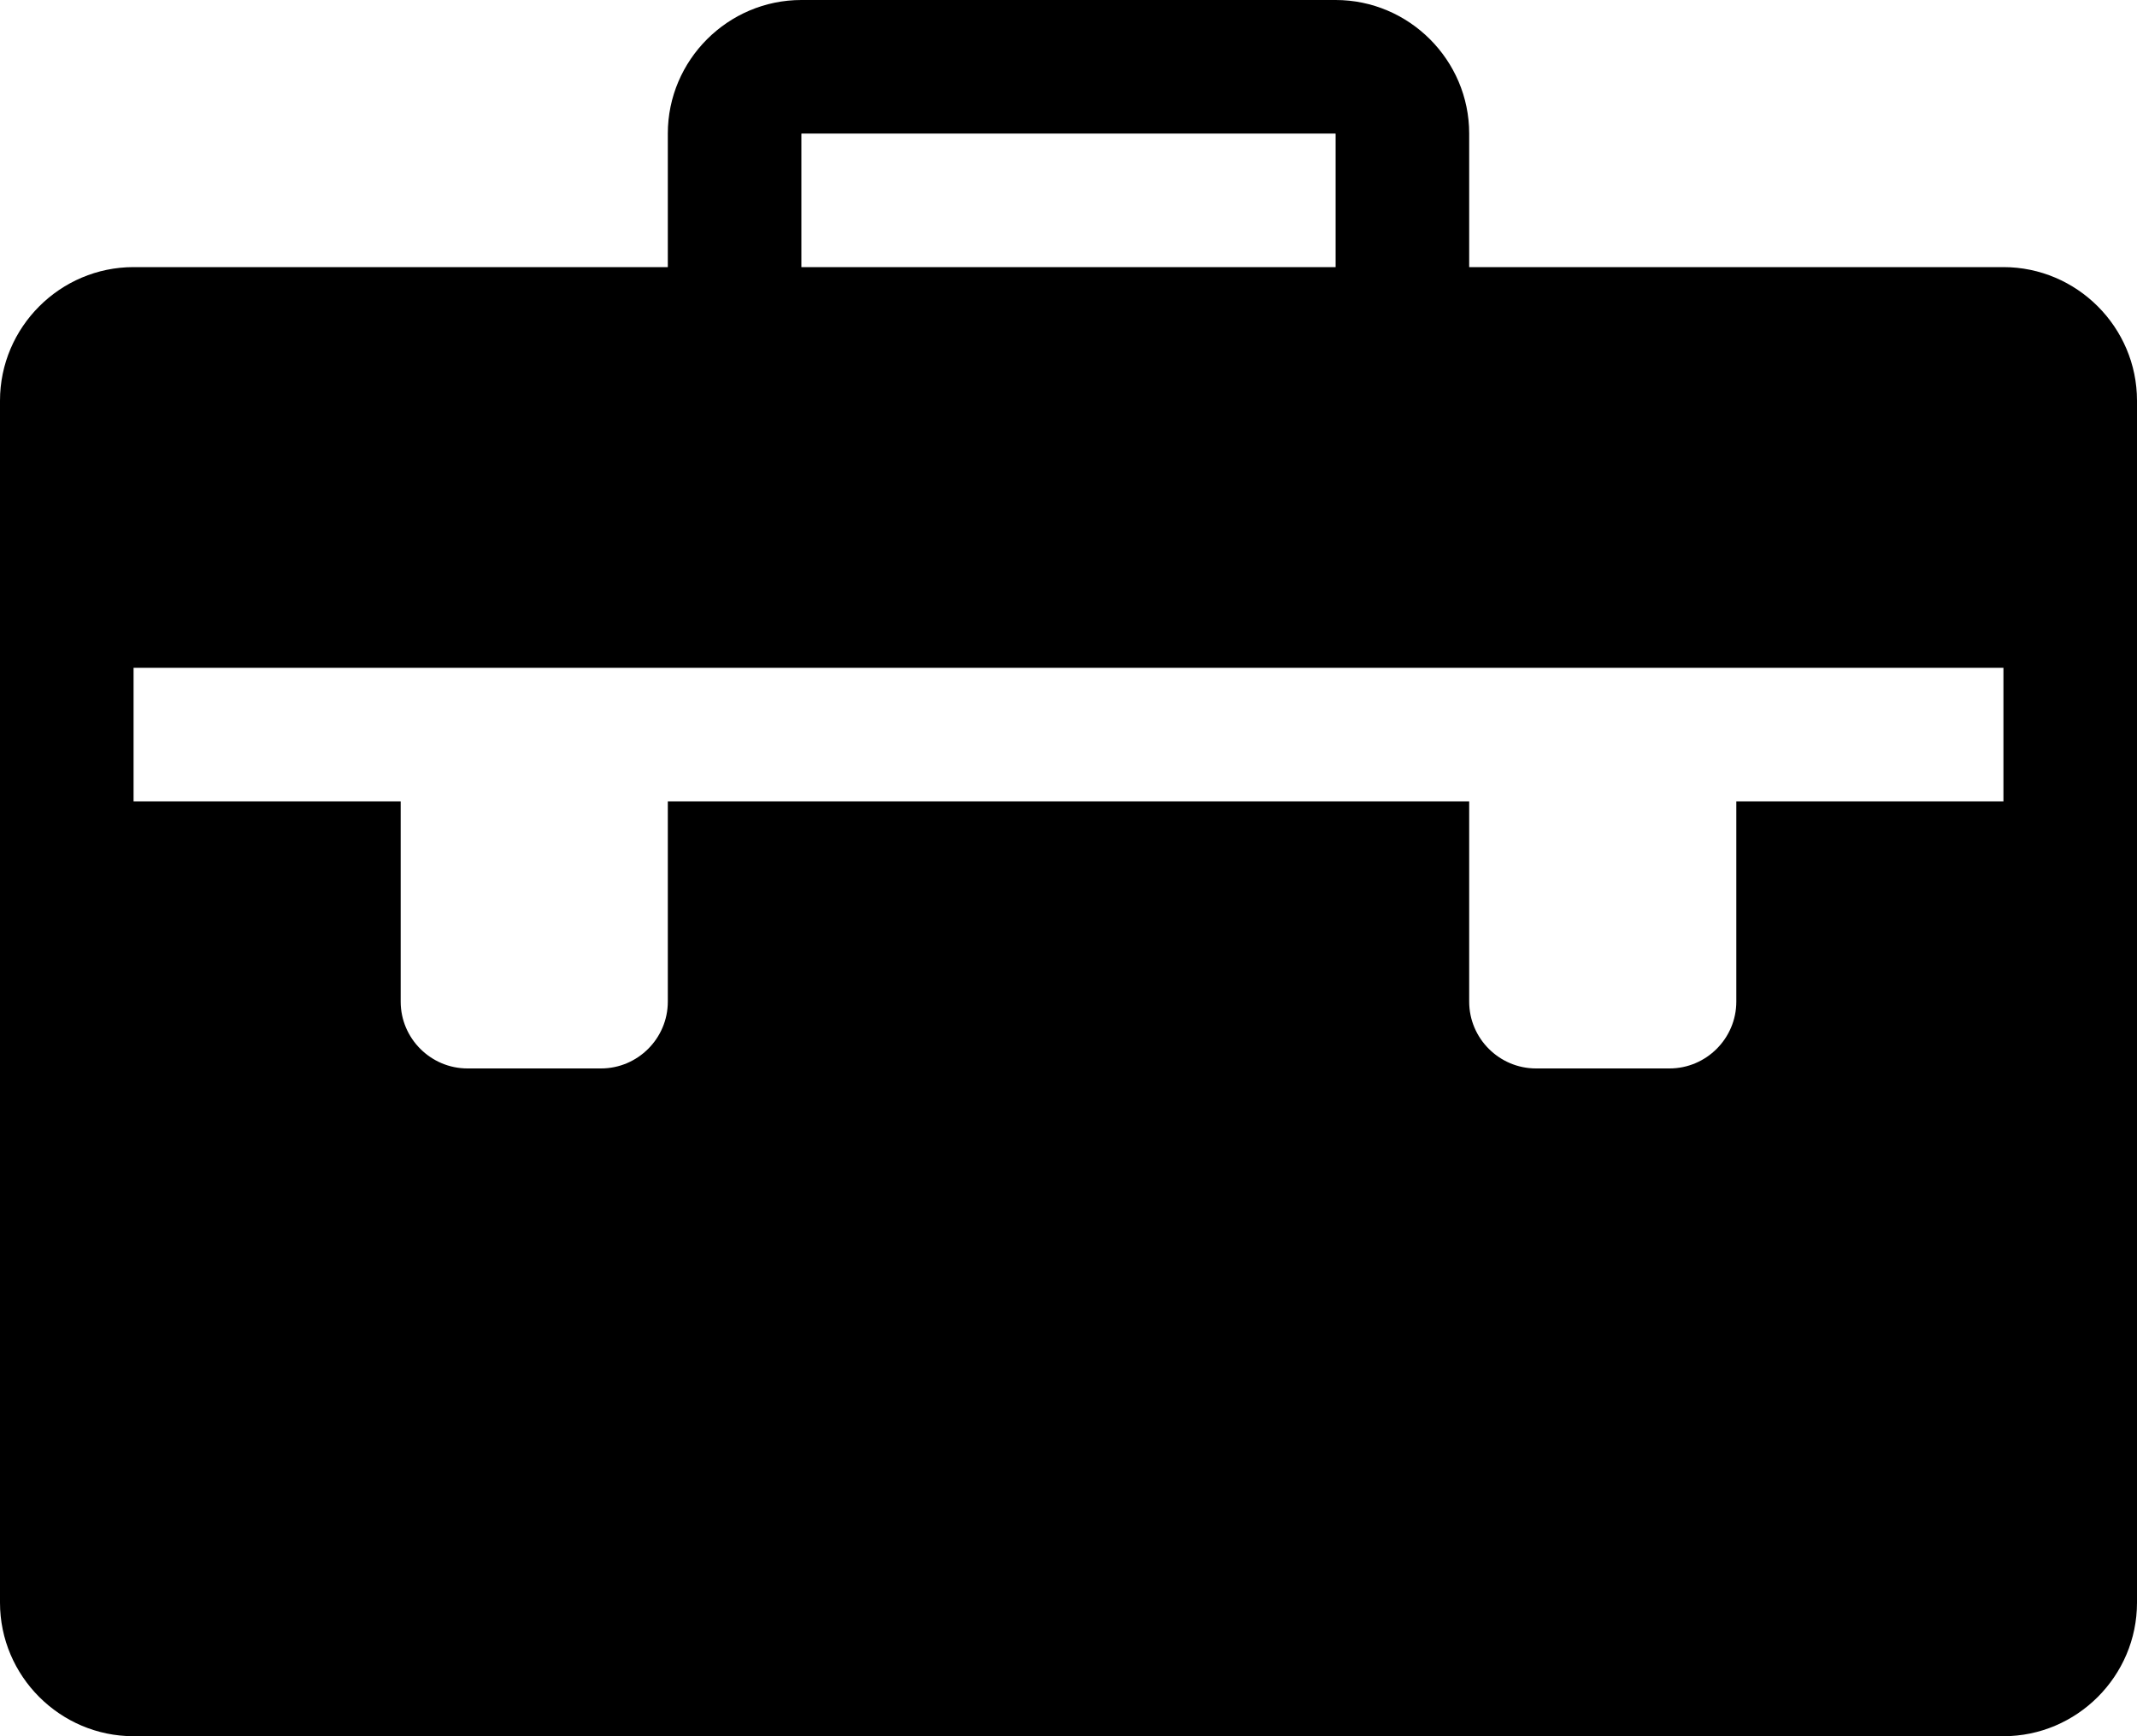
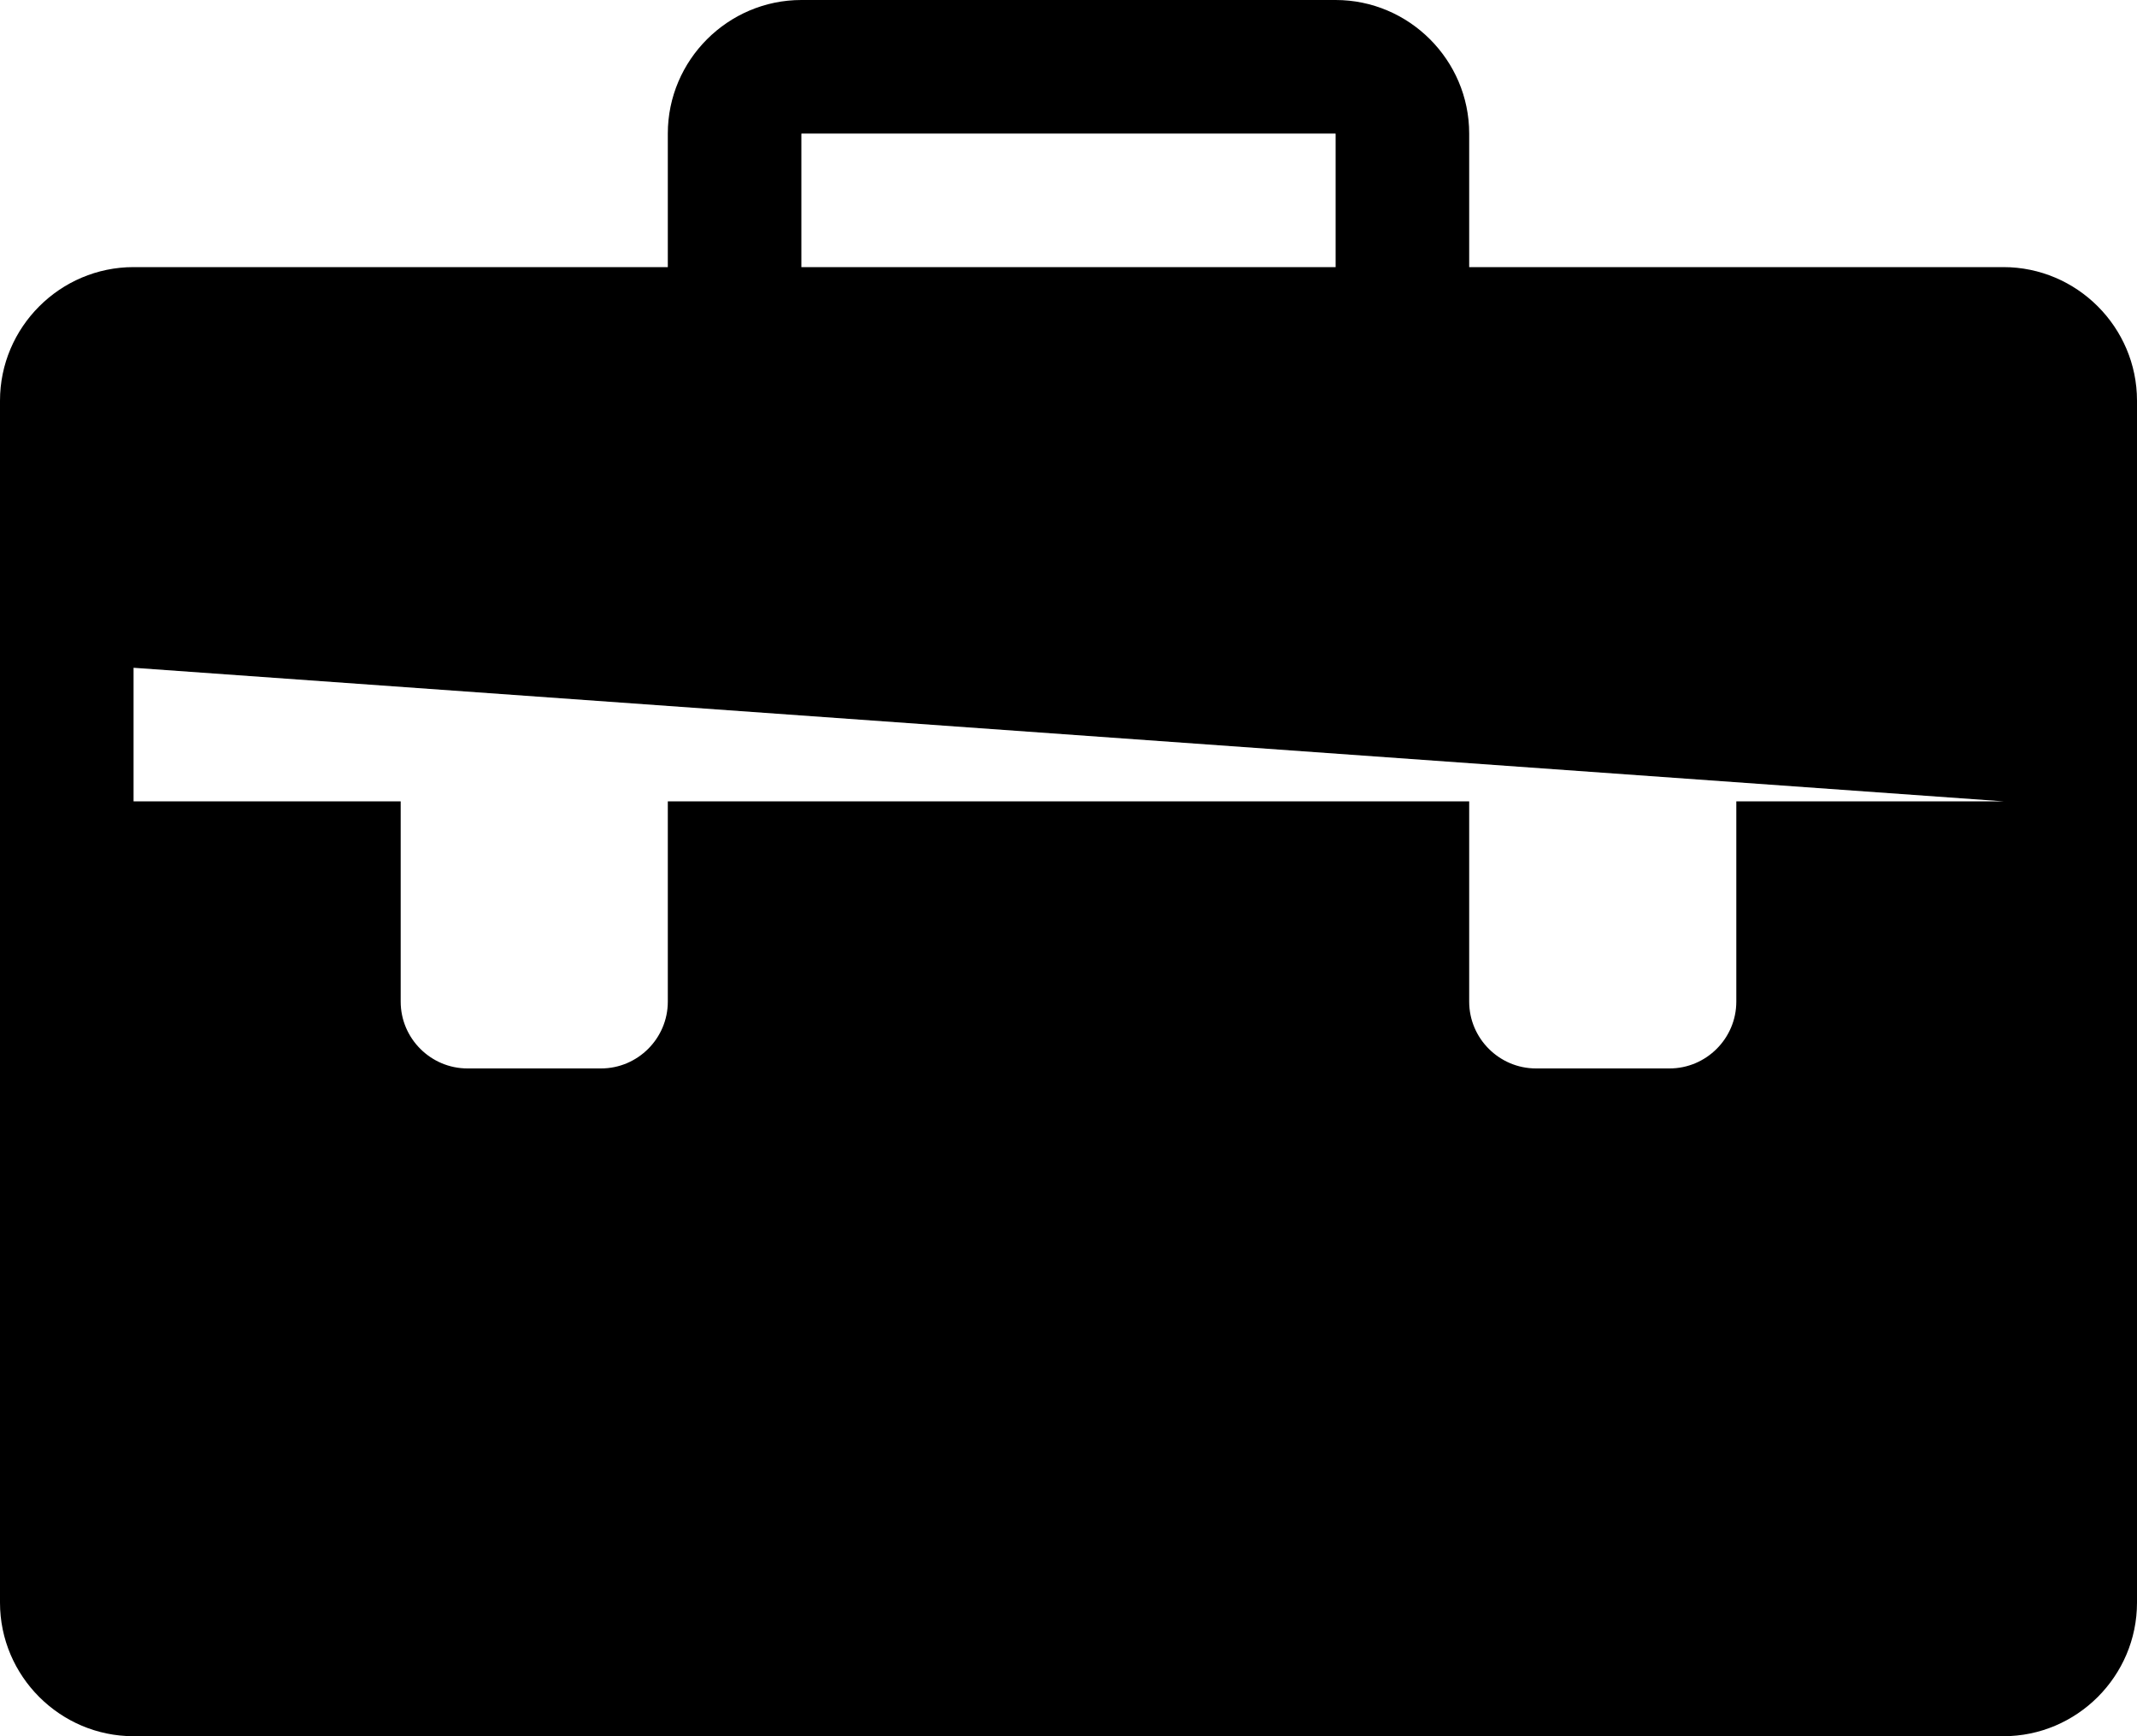
<svg xmlns="http://www.w3.org/2000/svg" id="svg4" viewBox="0 0 16 13" height="13" width="16" version="1.1">
  <defs id="defs8" />
-   <path style="fill:#000000" id="path2" d="M 15,2 H 11 V 1 C 11,0.45 10.55,0 10,0 H 6 C 5.45,0 5,0.45 5,1 V 2 H 1 C 0.45,2 0,2.45 0,3 v 9 c 0,0.55 0.45,1 1,1 h 14 c 0.55,0 1,-0.45 1,-1 V 3 C 16,2.45 15.55,2 15,2 Z M 6,1.002 C 6.001,1.001 6.001,1.001 6.002,1 H 9.998 C 9.999,1.001 9.999,1.001 10,1.002 V 2 H 6 Z M 15,6 H 13 V 7.5 C 13,7.775 12.775,8 12.5,8 h -1 C 11.225,8 11,7.775 11,7.5 V 6 H 5 V 7.5 C 5,7.775 4.775,8 4.5,8 h -1 C 3.225,8 3,7.775 3,7.5 V 6 H 1 V 5 h 14 z" />
+   <path style="fill:#000000" id="path2" d="M 15,2 H 11 V 1 C 11,0.45 10.55,0 10,0 H 6 C 5.45,0 5,0.45 5,1 V 2 H 1 C 0.45,2 0,2.45 0,3 v 9 c 0,0.55 0.45,1 1,1 h 14 c 0.55,0 1,-0.45 1,-1 V 3 C 16,2.45 15.55,2 15,2 Z M 6,1.002 C 6.001,1.001 6.001,1.001 6.002,1 H 9.998 C 9.999,1.001 9.999,1.001 10,1.002 V 2 H 6 Z M 15,6 H 13 V 7.5 C 13,7.775 12.775,8 12.5,8 h -1 C 11.225,8 11,7.775 11,7.5 V 6 H 5 V 7.5 C 5,7.775 4.775,8 4.5,8 h -1 C 3.225,8 3,7.775 3,7.5 V 6 H 1 V 5 z" />
</svg>